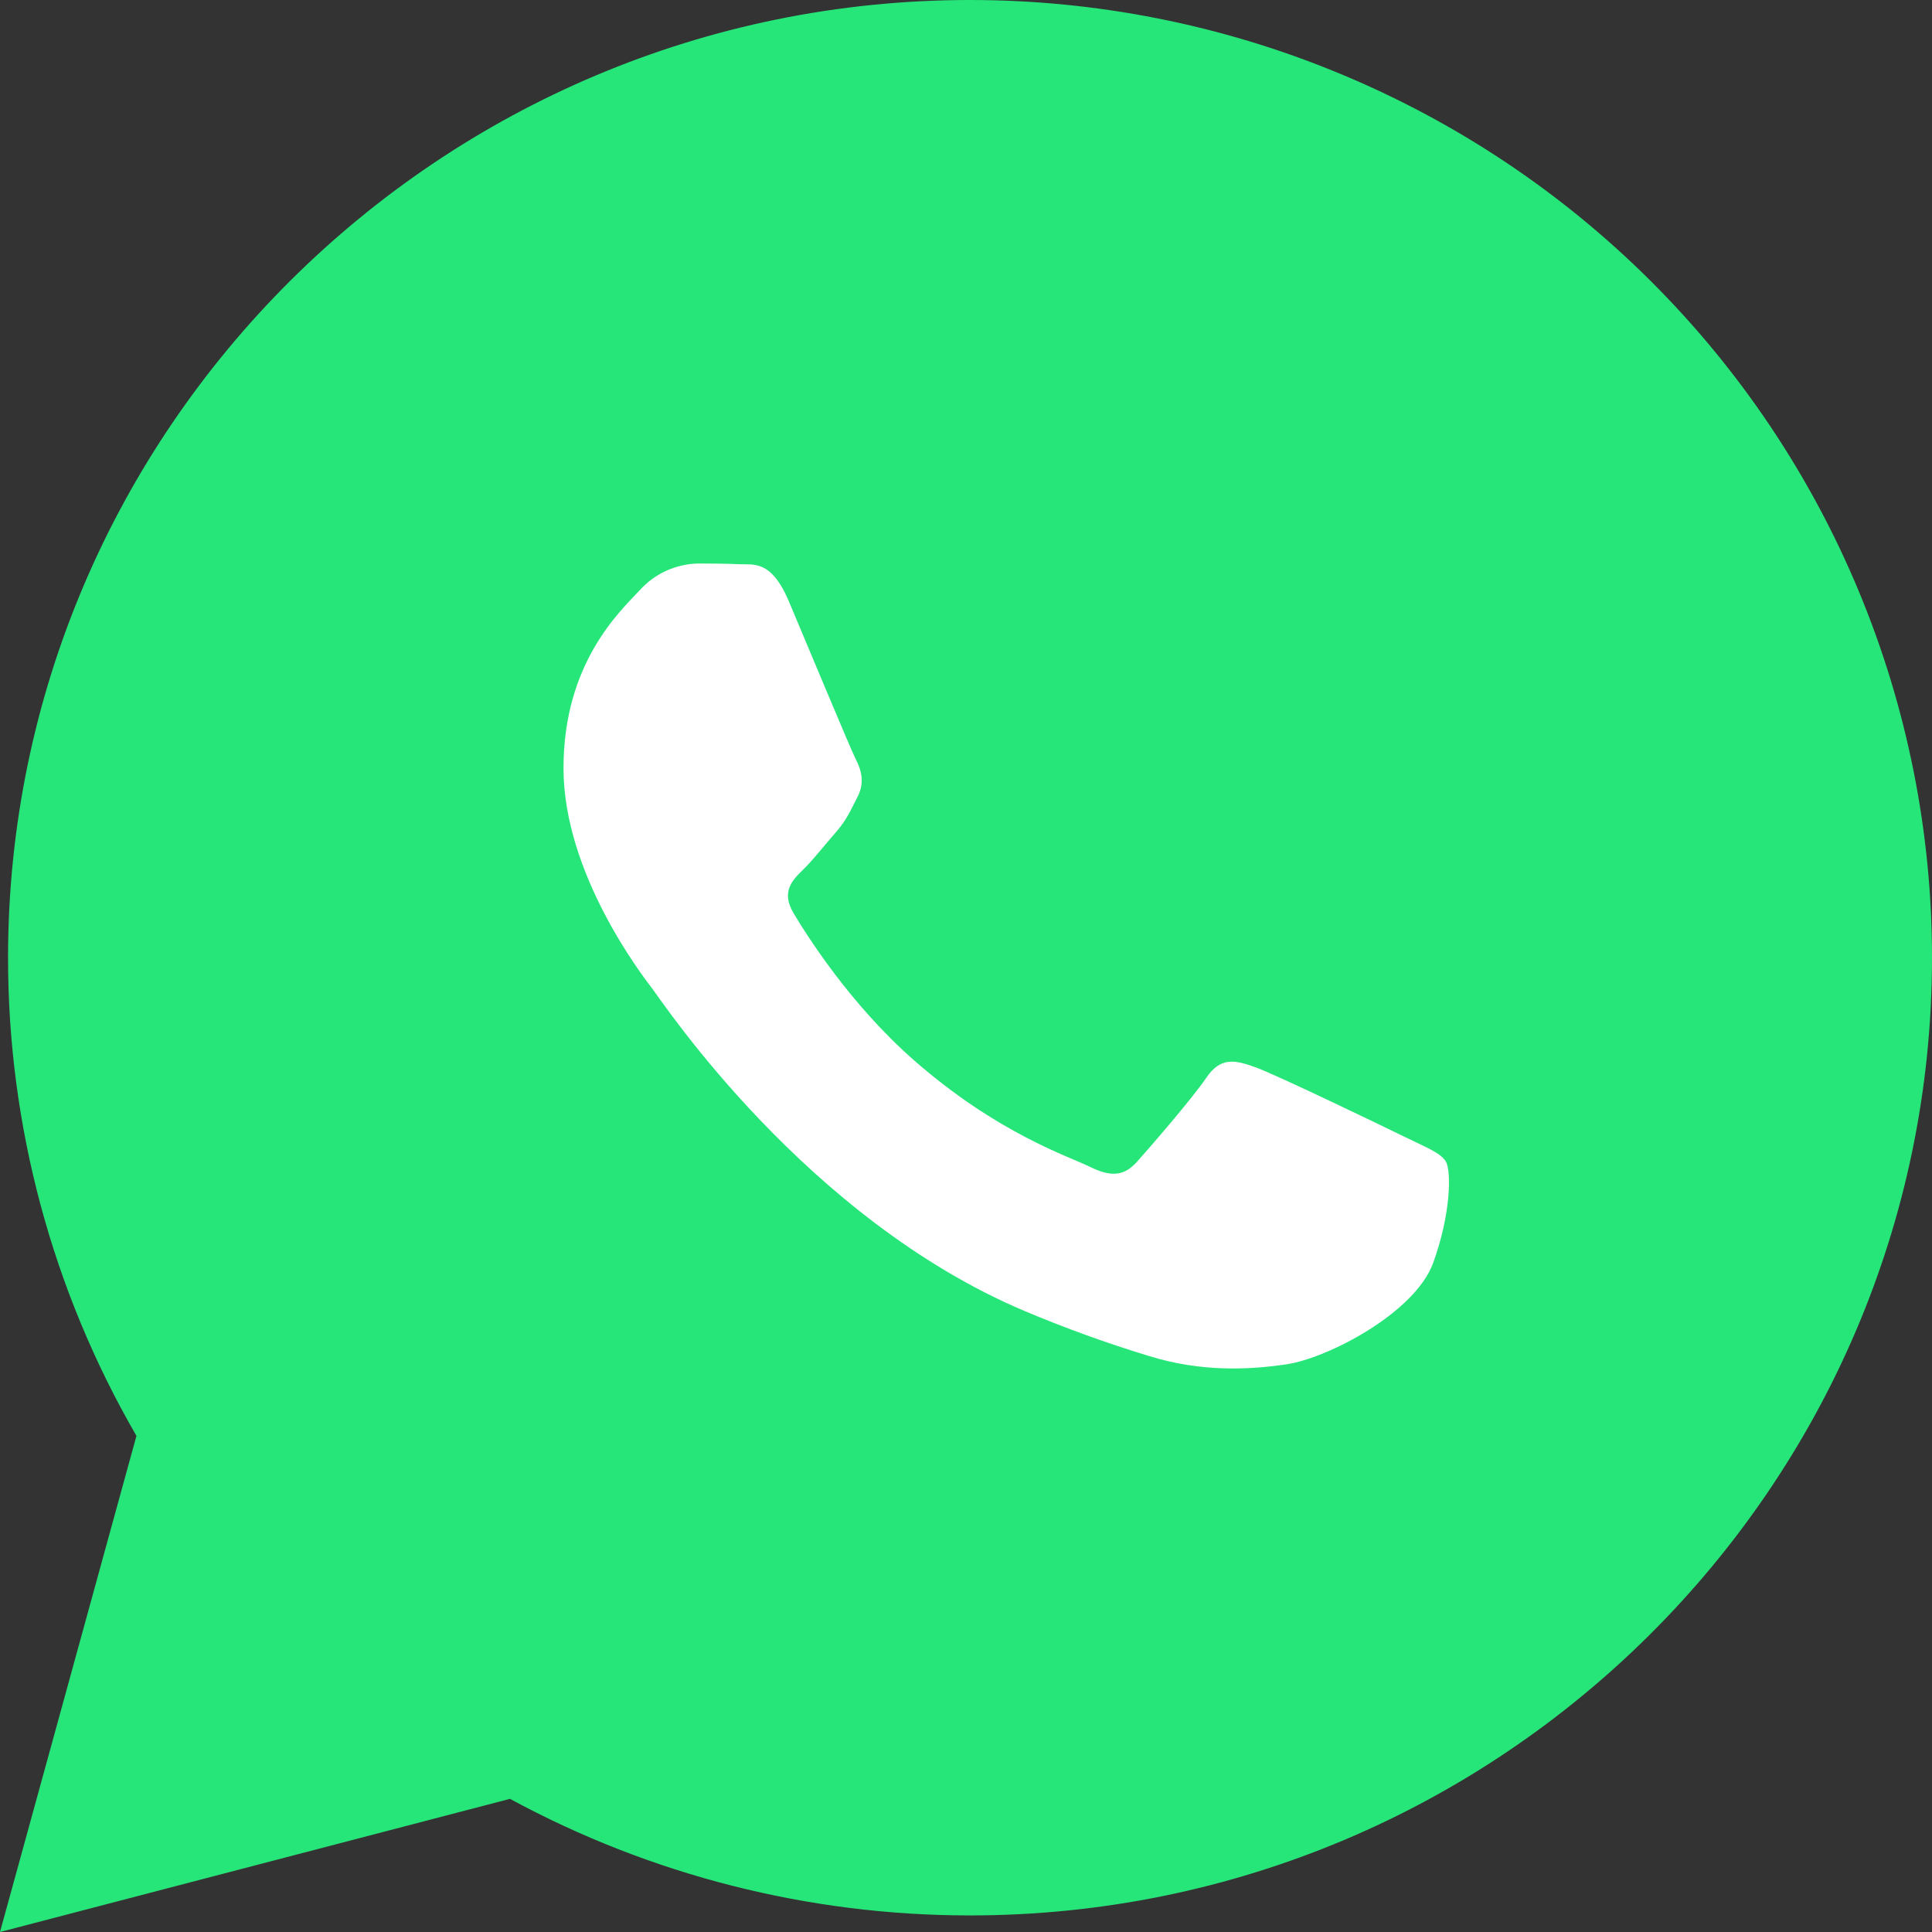
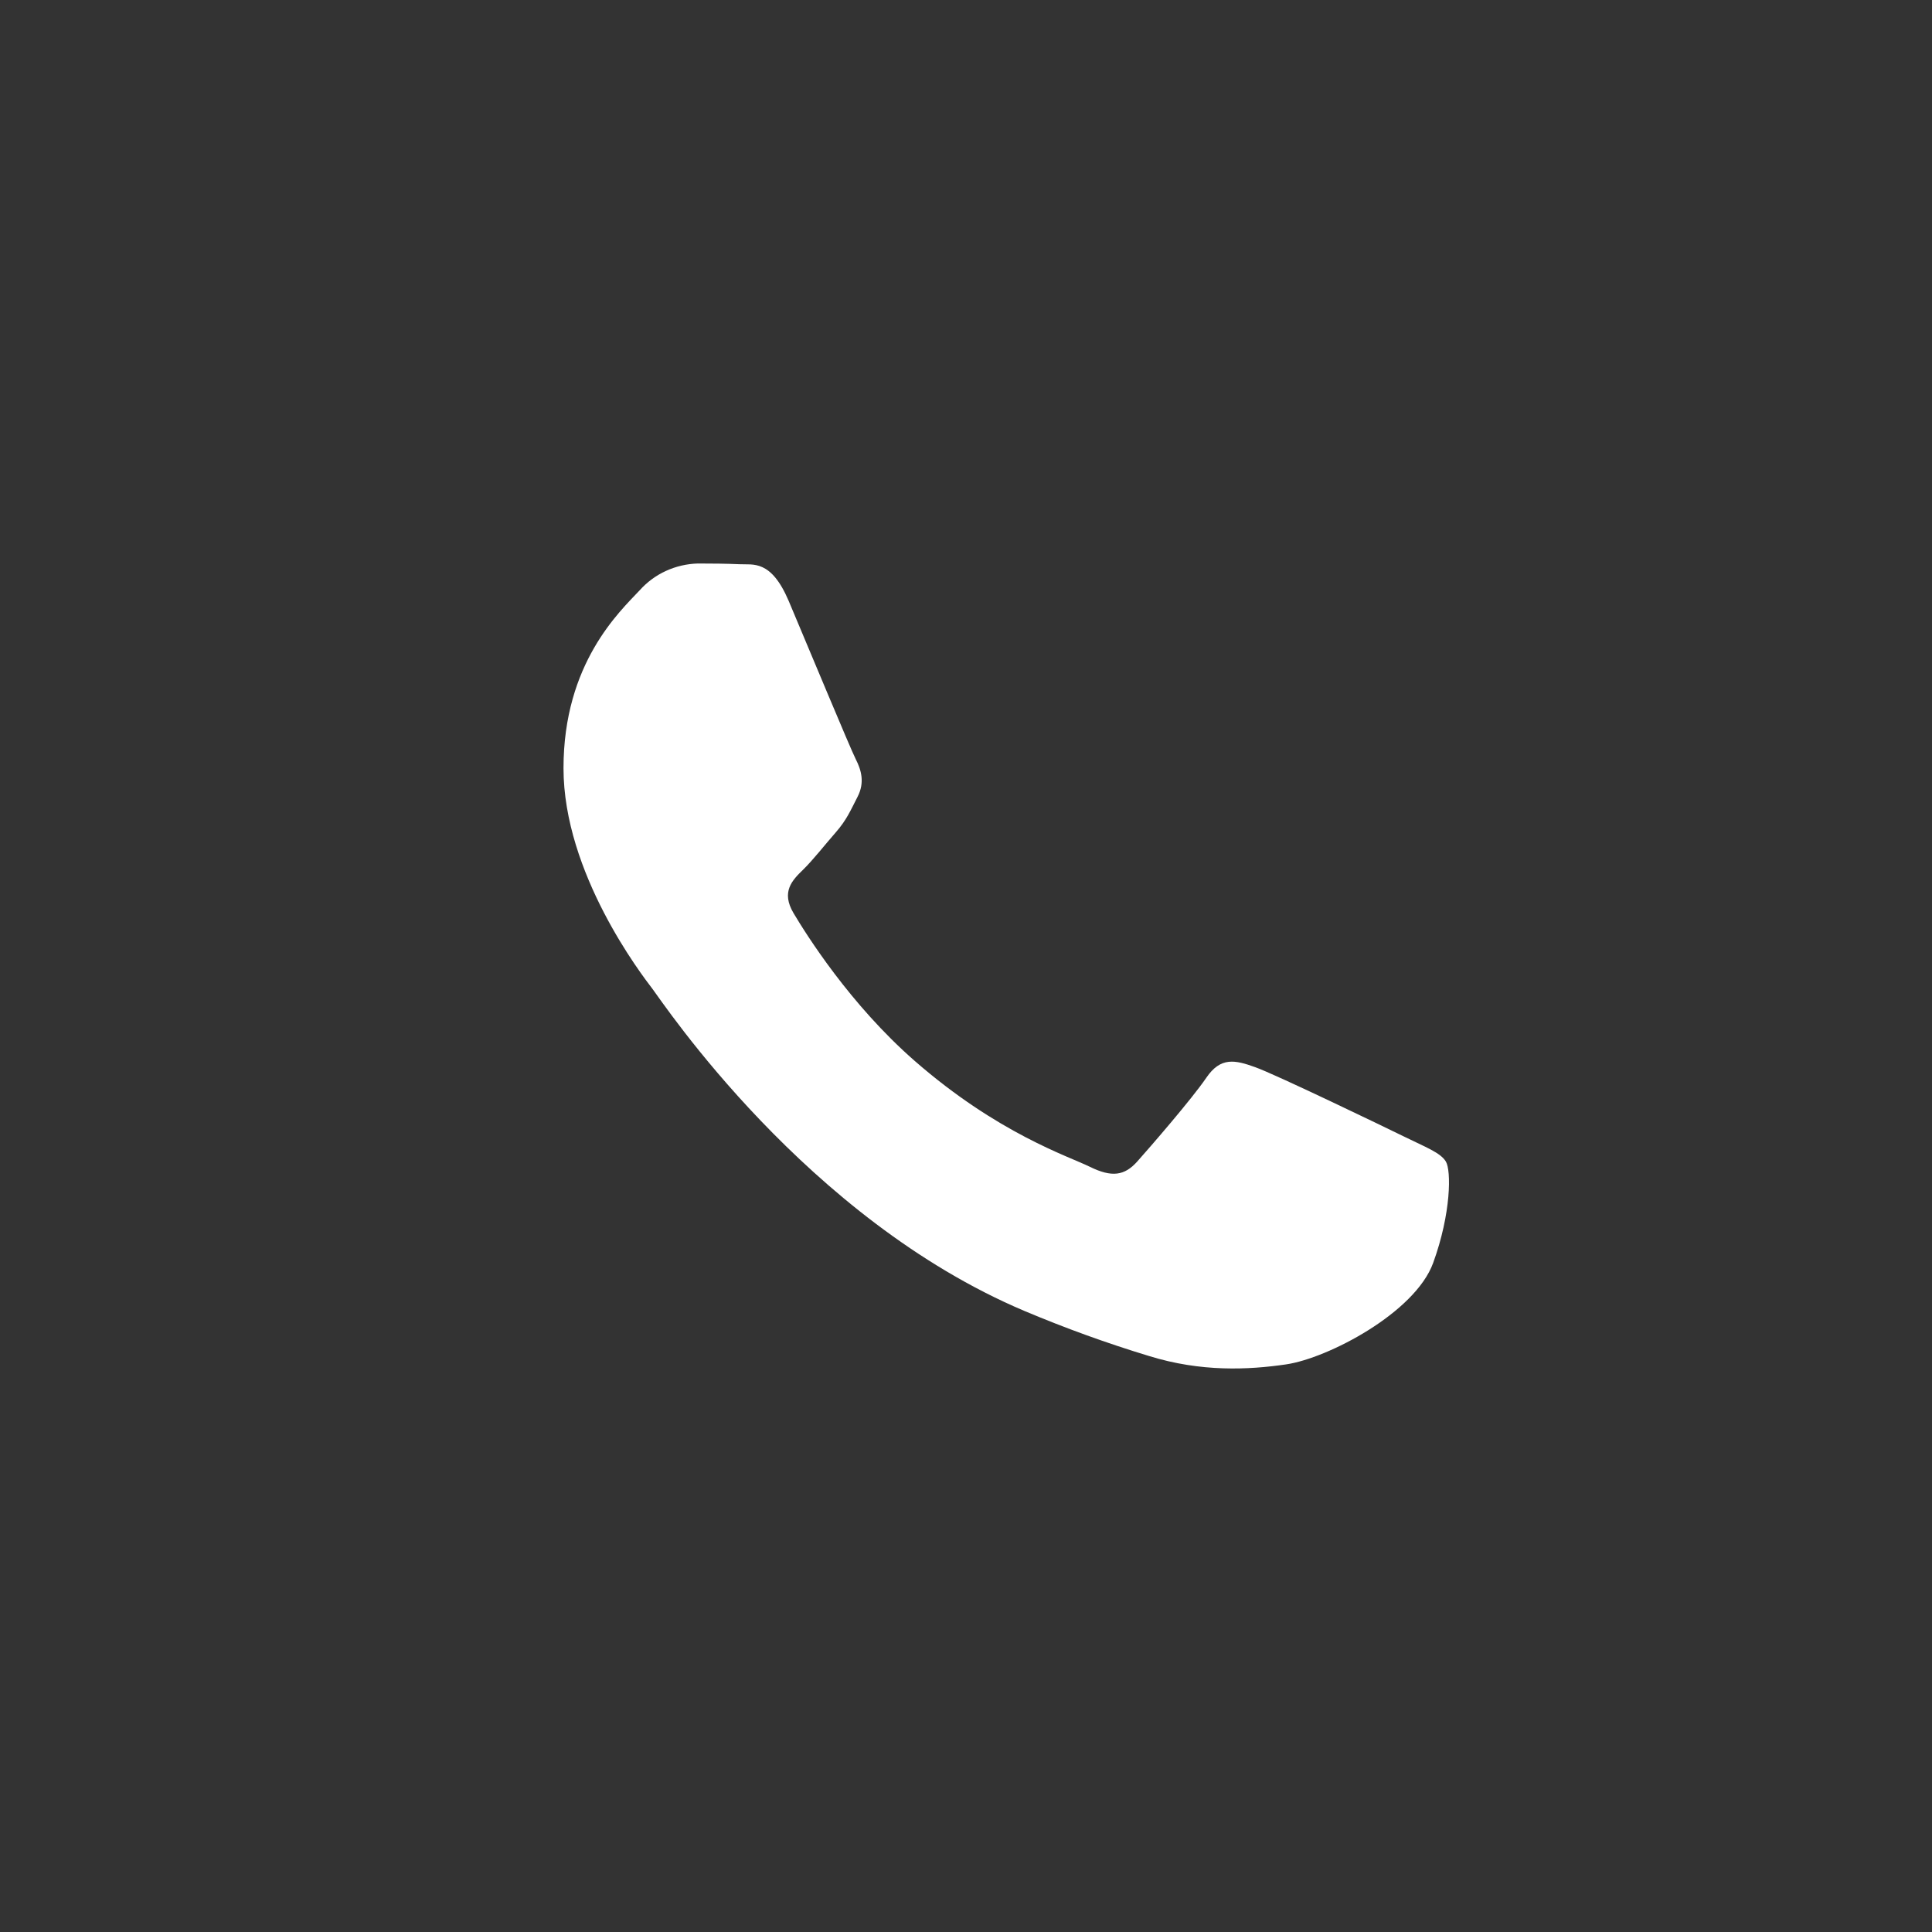
<svg xmlns="http://www.w3.org/2000/svg" width="24" height="24" viewBox="0 0 24 24" fill="none">
  <rect x="0" y="0" width="24" height="24" fill="#333333" stroke="none" />
-   <path fill-rule="evenodd" clip-rule="evenodd" d="M0 24L1.695 17.837C0.648 16.029 0.098 13.979 0.1 11.892C0.103 5.335 5.464 0 12.05 0C13.62 0 15.175 0.308 16.625 0.907C18.075 1.505 19.393 2.382 20.502 3.487C21.612 4.592 22.492 5.904 23.092 7.348C23.692 8.792 24.001 10.339 24 11.901C23.997 18.459 18.636 23.794 12.05 23.794H12.045C10.05 23.794 8.087 23.296 6.335 22.346L0 24Z" fill="#26E67A" />
  <path fill-rule="evenodd" clip-rule="evenodd" d="M17.961 14.429C17.893 14.318 17.712 14.252 17.442 14.119C17.171 13.986 15.841 13.345 15.593 13.257C15.345 13.168 15.164 13.124 14.984 13.39C14.803 13.655 14.285 14.252 14.127 14.429C13.969 14.606 13.811 14.628 13.54 14.495C13.27 14.362 12.398 14.082 11.364 13.18C10.559 12.477 10.016 11.609 9.858 11.344C9.7 11.078 9.841 10.935 9.977 10.803C10.099 10.684 10.248 10.493 10.383 10.339C10.518 10.184 10.563 10.073 10.654 9.896C10.744 9.72 10.699 9.565 10.631 9.432C10.563 9.299 10.022 7.995 9.797 7.464C9.577 6.948 9.354 7.018 9.188 7.009C9.03 7.002 8.849 7 8.669 7C8.532 7.004 8.397 7.035 8.273 7.092C8.148 7.149 8.038 7.231 7.947 7.332C7.699 7.597 7 8.238 7 9.543C7 10.847 7.97 12.107 8.105 12.284C8.24 12.461 10.014 15.138 12.728 16.286C13.232 16.498 13.747 16.685 14.271 16.844C14.92 17.046 15.51 17.017 15.976 16.949C16.496 16.873 17.577 16.308 17.803 15.689C18.028 15.07 18.028 14.539 17.961 14.429Z" fill="white" />
</svg>